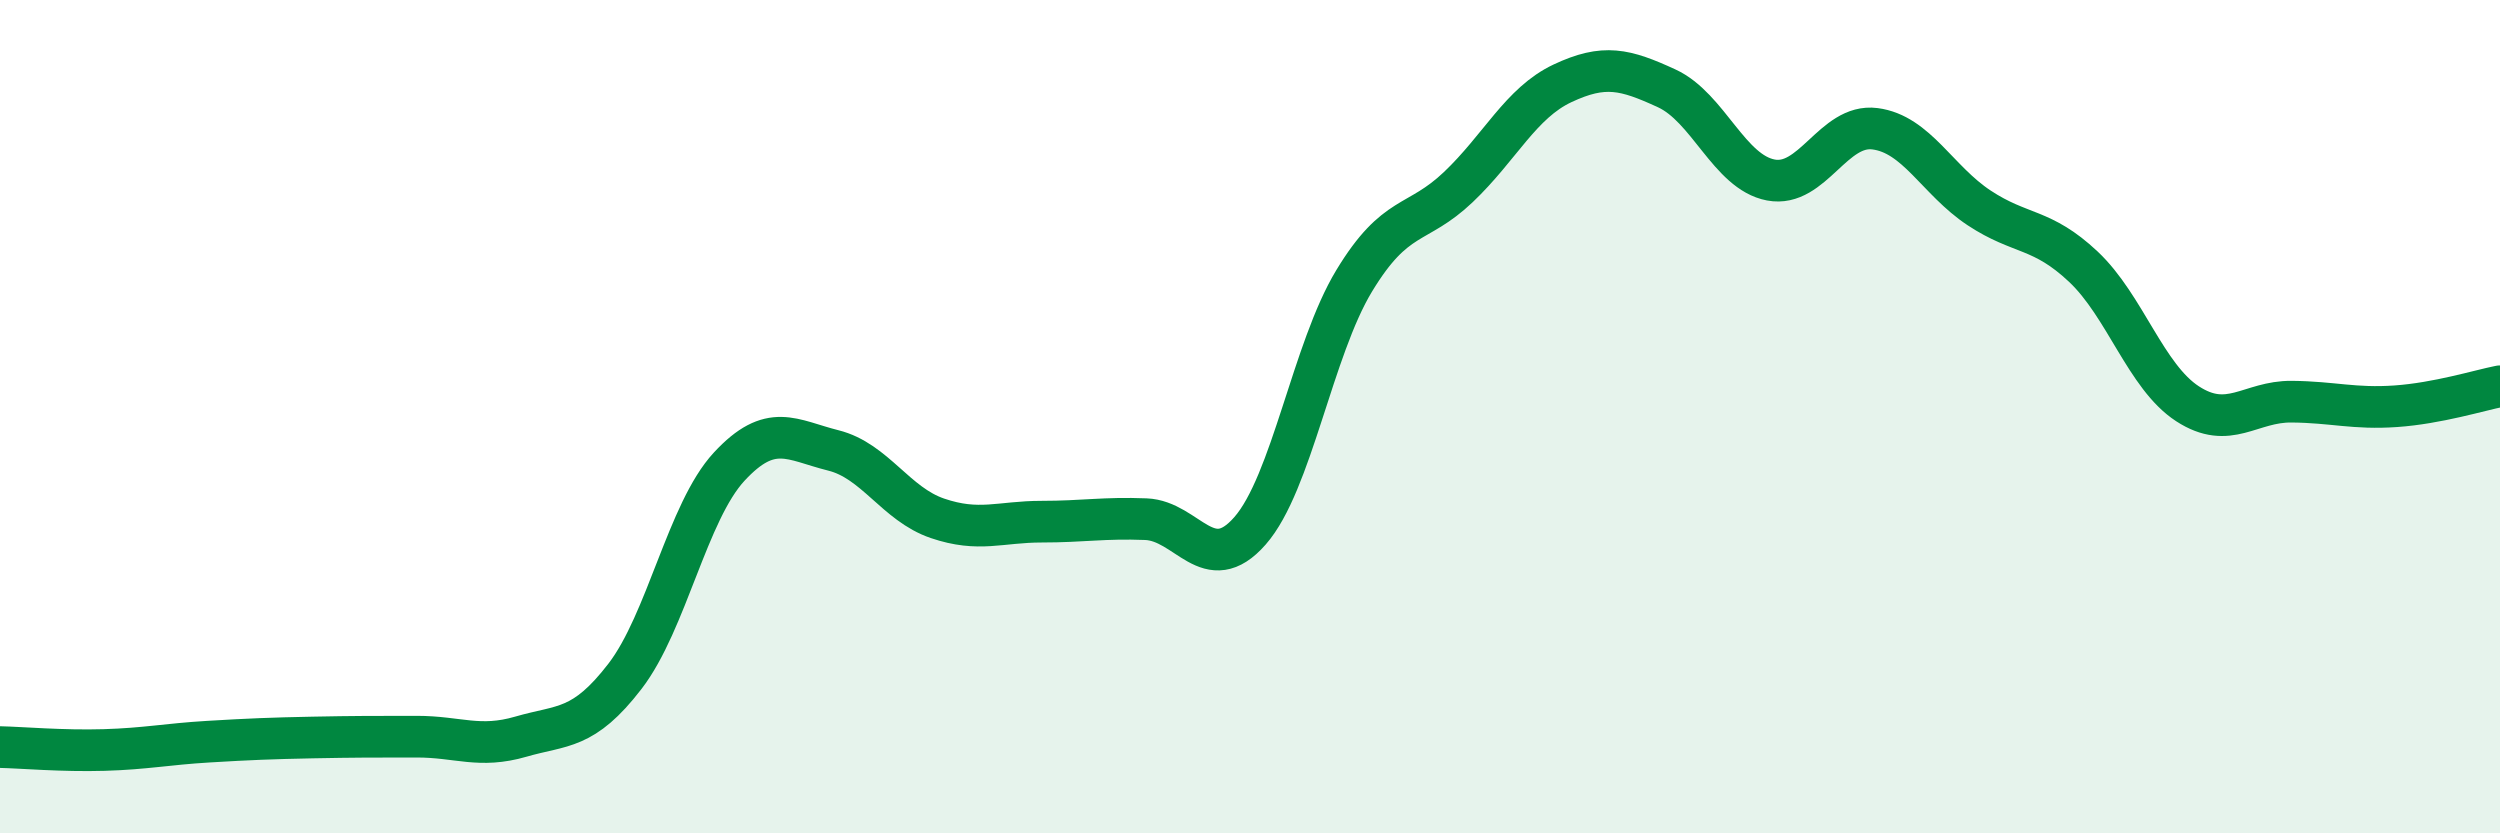
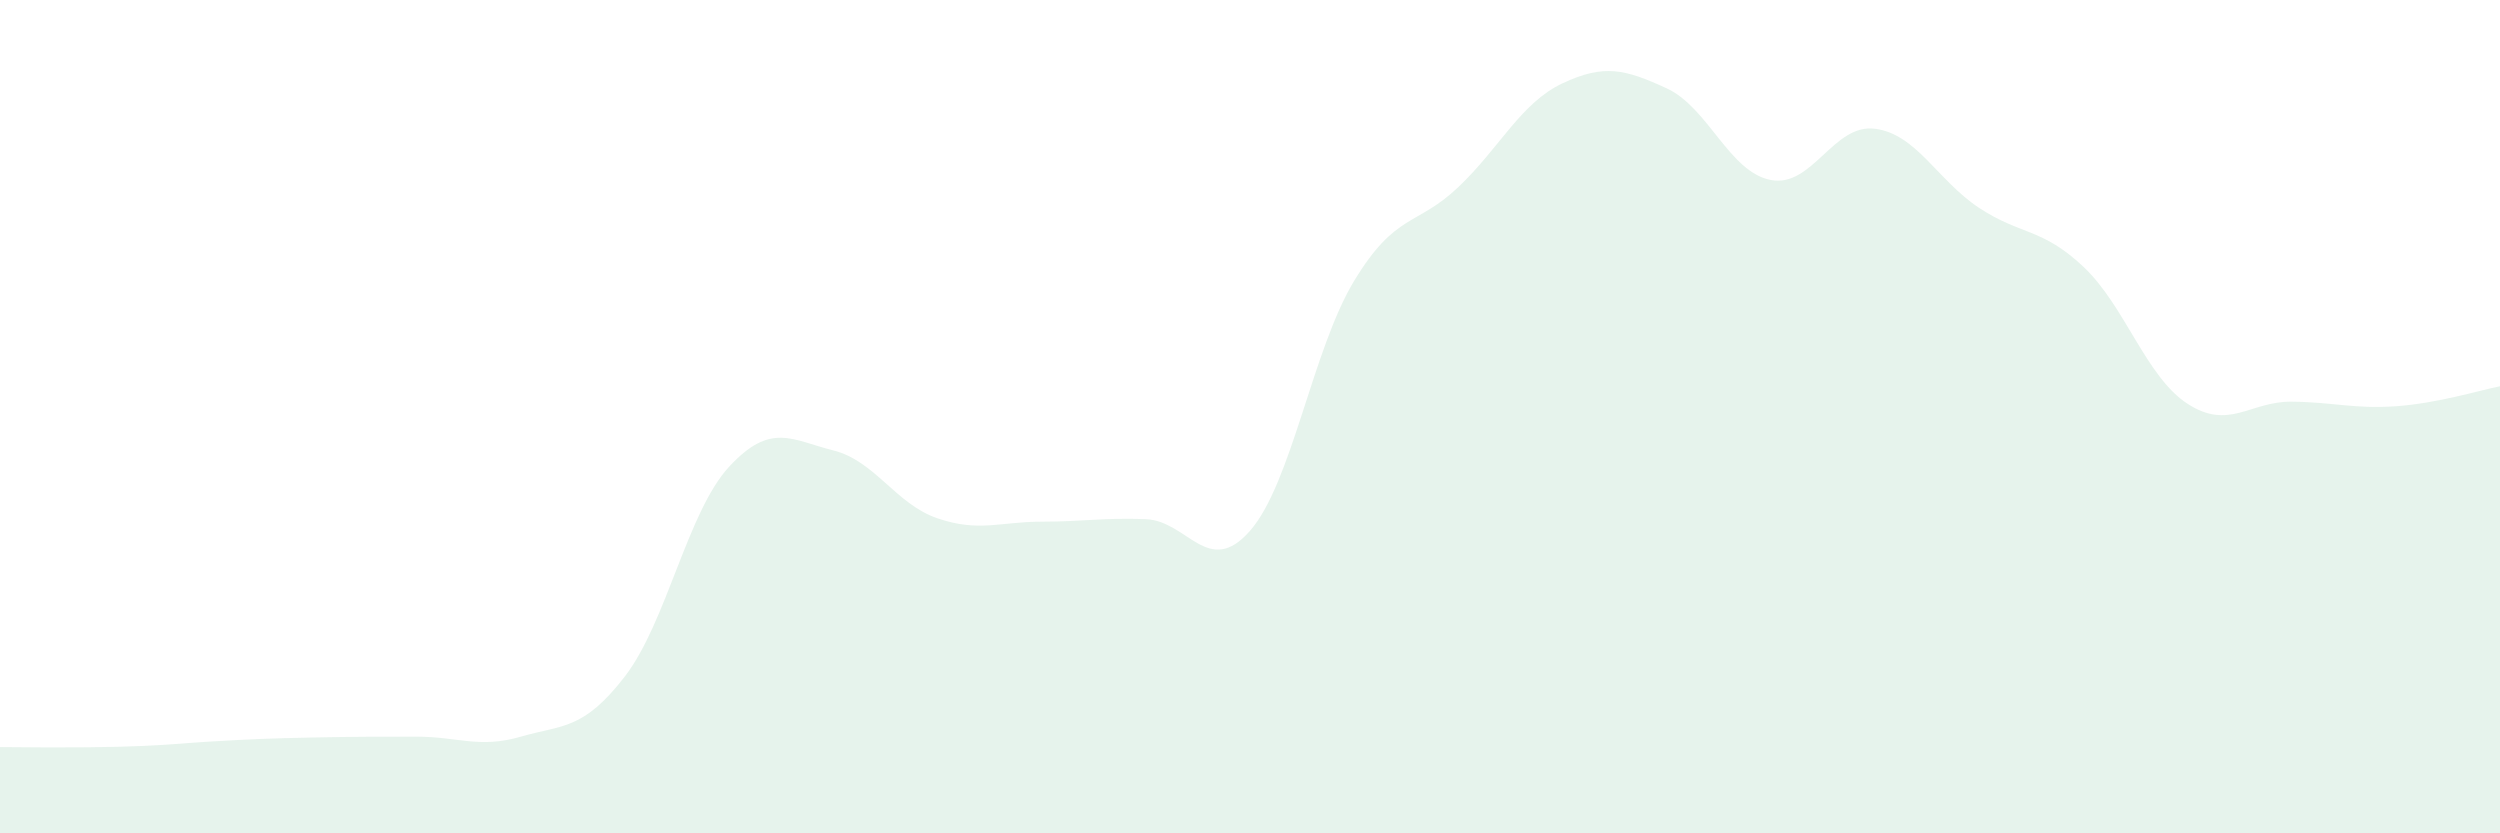
<svg xmlns="http://www.w3.org/2000/svg" width="60" height="20" viewBox="0 0 60 20">
-   <path d="M 0,17.93 C 0.5,17.94 1.5,18.03 2.5,18 C 3.5,17.97 4,17.86 5,17.8 C 6,17.74 6.5,17.72 7.5,17.7 C 8.5,17.68 9,17.68 10,17.68 C 11,17.68 11.5,17.97 12.5,17.68 C 13.5,17.39 14,17.53 15,16.23 C 16,14.93 16.5,12.28 17.5,11.2 C 18.5,10.12 19,10.56 20,10.81 C 21,11.06 21.5,12.1 22.5,12.44 C 23.5,12.78 24,12.52 25,12.52 C 26,12.52 26.5,12.42 27.5,12.46 C 28.5,12.5 29,13.88 30,12.74 C 31,11.6 31.5,8.39 32.5,6.74 C 33.5,5.09 34,5.44 35,4.49 C 36,3.54 36.5,2.47 37.5,2 C 38.5,1.53 39,1.66 40,2.12 C 41,2.58 41.5,4.13 42.5,4.32 C 43.5,4.51 44,2.96 45,3.09 C 46,3.22 46.5,4.33 47.5,4.99 C 48.5,5.65 49,5.46 50,6.4 C 51,7.34 51.5,9.04 52.5,9.69 C 53.5,10.34 54,9.63 55,9.64 C 56,9.65 56.5,9.82 57.5,9.75 C 58.5,9.68 59.5,9.37 60,9.27L60 20L0 20Z" fill="#008740" opacity="0.1" stroke-linecap="round" stroke-linejoin="round" />
-   <path d="M 0,17.93 C 0.5,17.94 1.5,18.03 2.5,18 C 3.5,17.97 4,17.86 5,17.8 C 6,17.74 6.5,17.72 7.5,17.7 C 8.5,17.68 9,17.68 10,17.68 C 11,17.68 11.5,17.97 12.5,17.68 C 13.5,17.39 14,17.53 15,16.23 C 16,14.93 16.5,12.28 17.5,11.2 C 18.5,10.12 19,10.56 20,10.81 C 21,11.06 21.5,12.1 22.5,12.44 C 23.5,12.78 24,12.52 25,12.52 C 26,12.52 26.5,12.42 27.5,12.46 C 28.5,12.5 29,13.88 30,12.74 C 31,11.6 31.5,8.39 32.5,6.74 C 33.5,5.09 34,5.44 35,4.49 C 36,3.54 36.5,2.47 37.5,2 C 38.5,1.53 39,1.66 40,2.12 C 41,2.58 41.5,4.13 42.5,4.32 C 43.5,4.51 44,2.96 45,3.09 C 46,3.22 46.5,4.33 47.5,4.99 C 48.5,5.65 49,5.46 50,6.4 C 51,7.34 51.5,9.04 52.5,9.69 C 53.5,10.34 54,9.63 55,9.64 C 56,9.65 56.5,9.82 57.5,9.75 C 58.5,9.68 59.5,9.37 60,9.27" stroke="#008740" stroke-width="1" fill="none" stroke-linecap="round" stroke-linejoin="round" />
+   <path d="M 0,17.93 C 3.5,17.97 4,17.86 5,17.8 C 6,17.74 6.5,17.72 7.5,17.7 C 8.5,17.68 9,17.68 10,17.68 C 11,17.68 11.5,17.97 12.5,17.68 C 13.5,17.39 14,17.53 15,16.23 C 16,14.93 16.5,12.28 17.5,11.2 C 18.5,10.12 19,10.56 20,10.81 C 21,11.06 21.5,12.1 22.5,12.44 C 23.5,12.78 24,12.52 25,12.52 C 26,12.52 26.5,12.42 27.5,12.46 C 28.5,12.5 29,13.88 30,12.74 C 31,11.6 31.5,8.39 32.5,6.74 C 33.5,5.09 34,5.44 35,4.49 C 36,3.54 36.5,2.47 37.5,2 C 38.5,1.53 39,1.66 40,2.12 C 41,2.58 41.5,4.13 42.5,4.32 C 43.5,4.51 44,2.96 45,3.09 C 46,3.22 46.5,4.33 47.5,4.99 C 48.5,5.65 49,5.46 50,6.4 C 51,7.34 51.5,9.04 52.5,9.69 C 53.5,10.34 54,9.63 55,9.64 C 56,9.65 56.5,9.82 57.5,9.75 C 58.5,9.68 59.5,9.37 60,9.27L60 20L0 20Z" fill="#008740" opacity="0.1" stroke-linecap="round" stroke-linejoin="round" />
</svg>